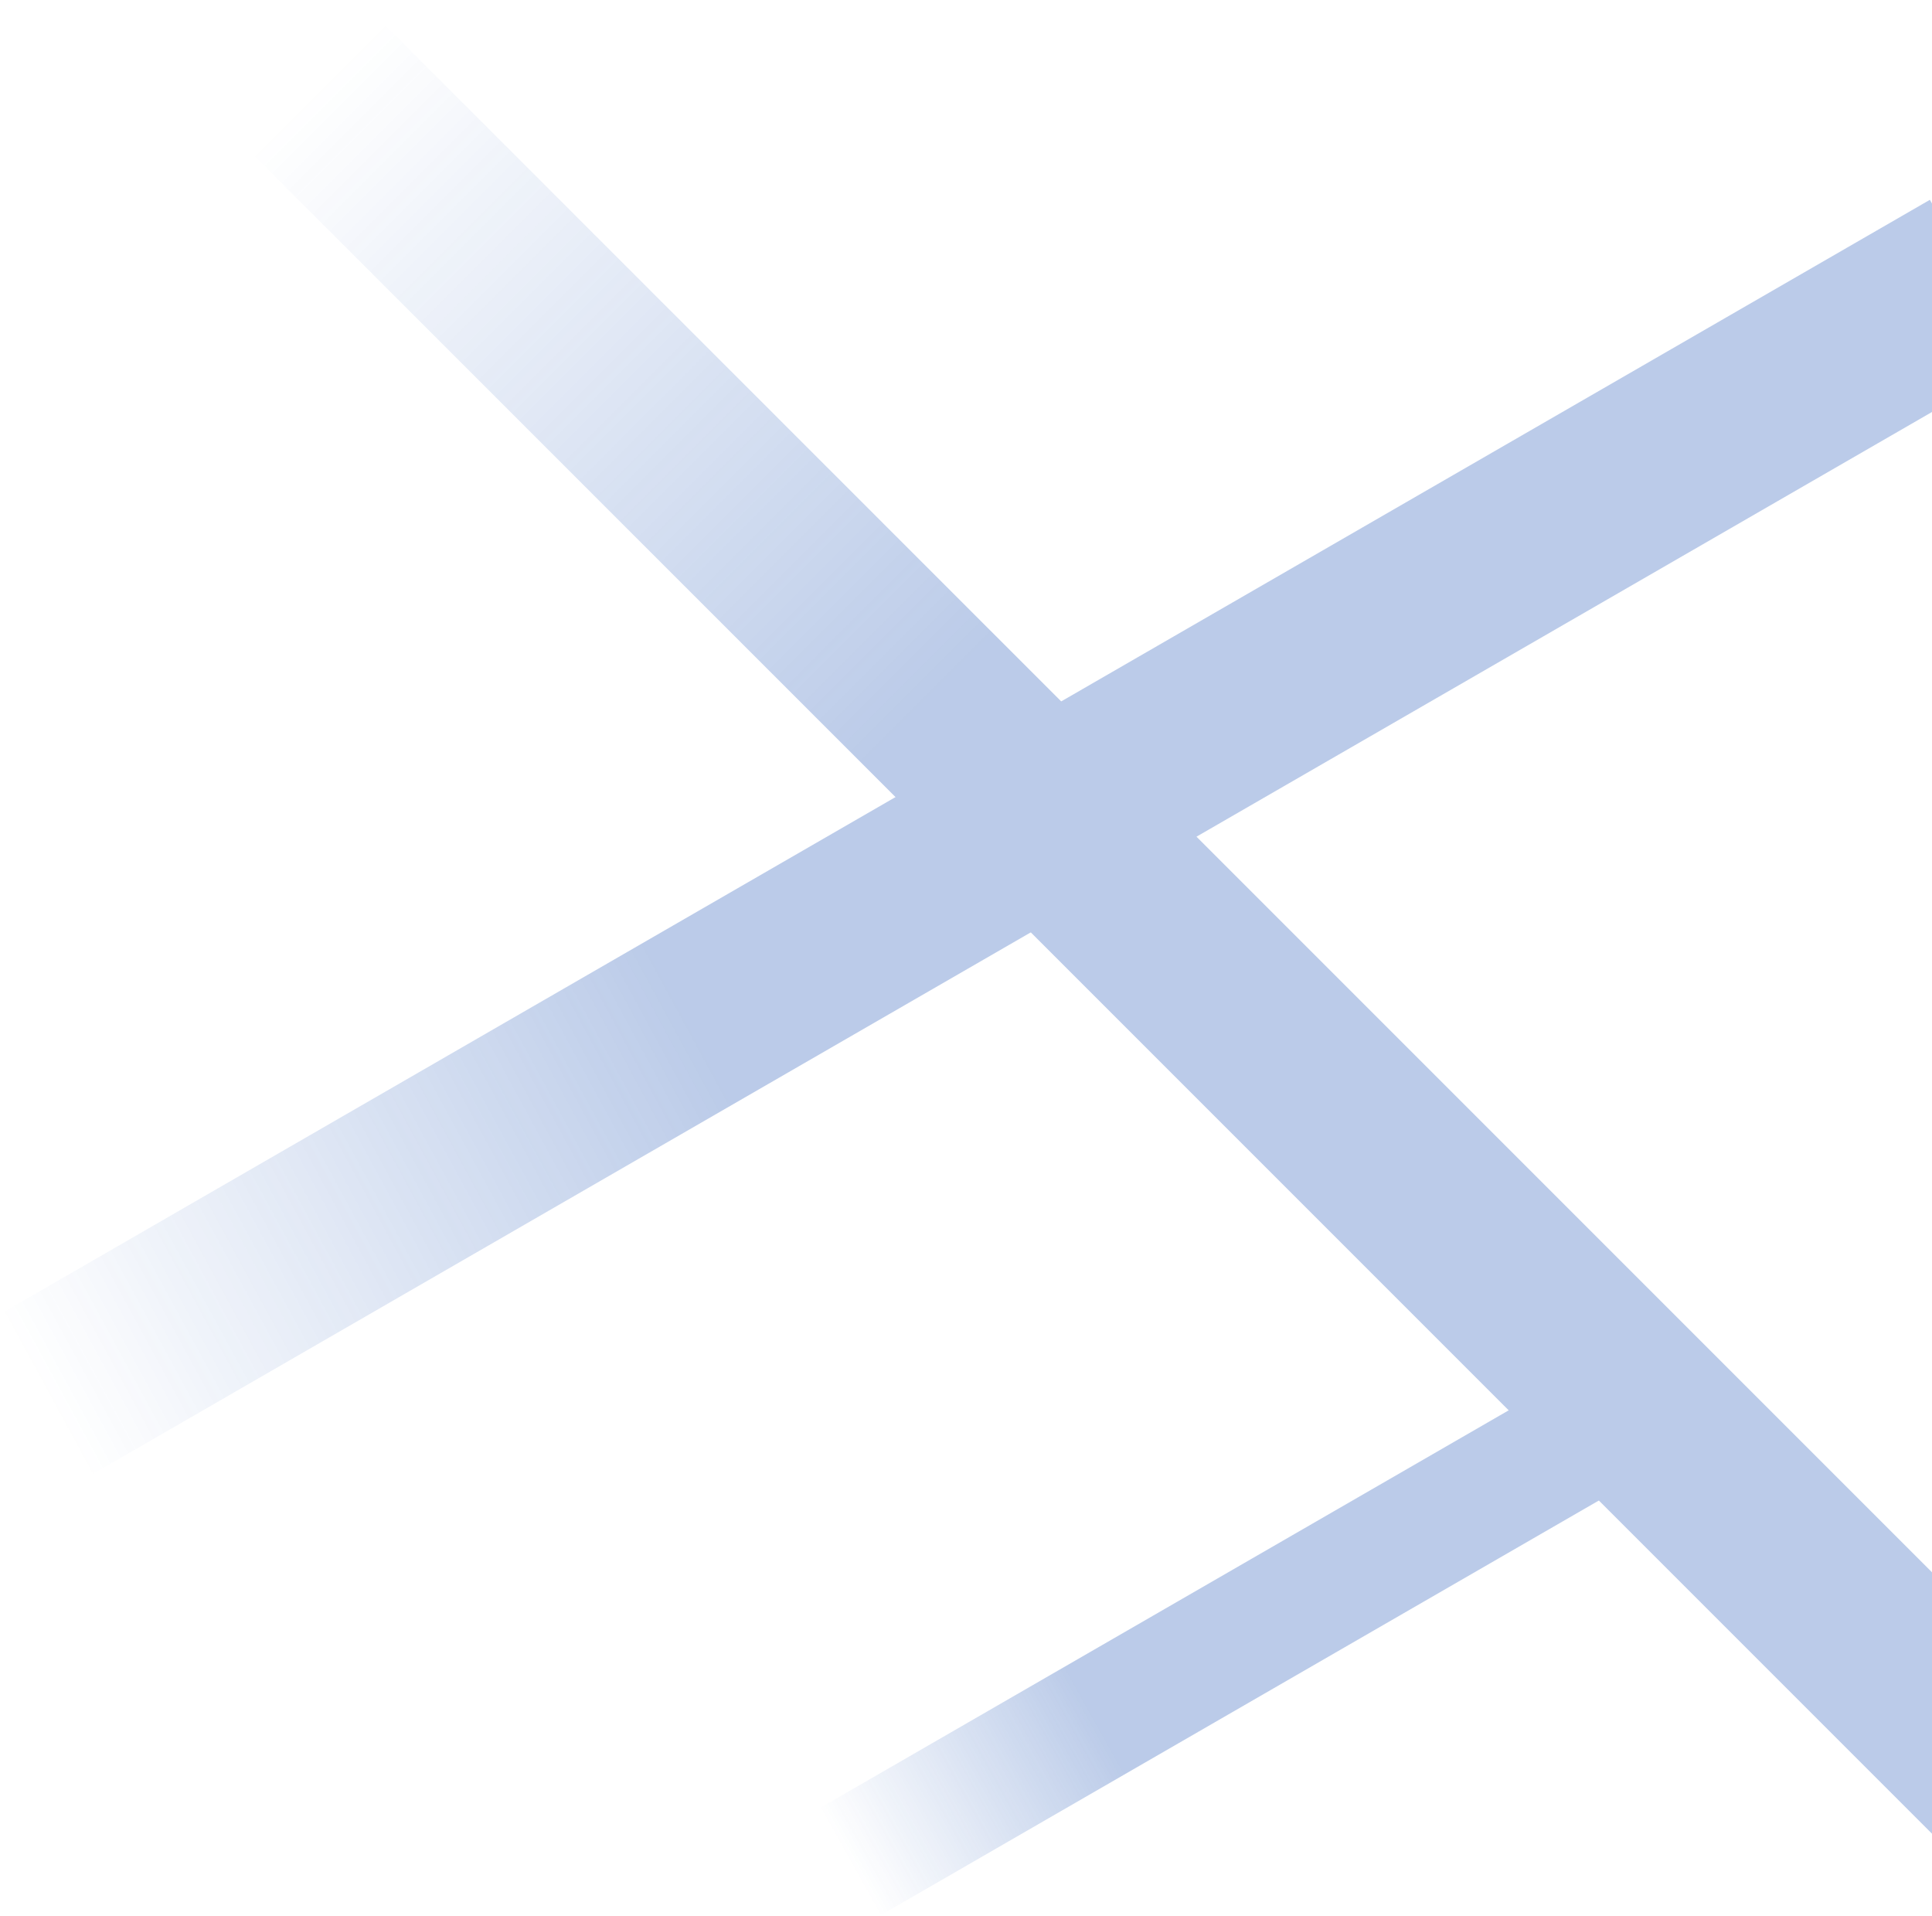
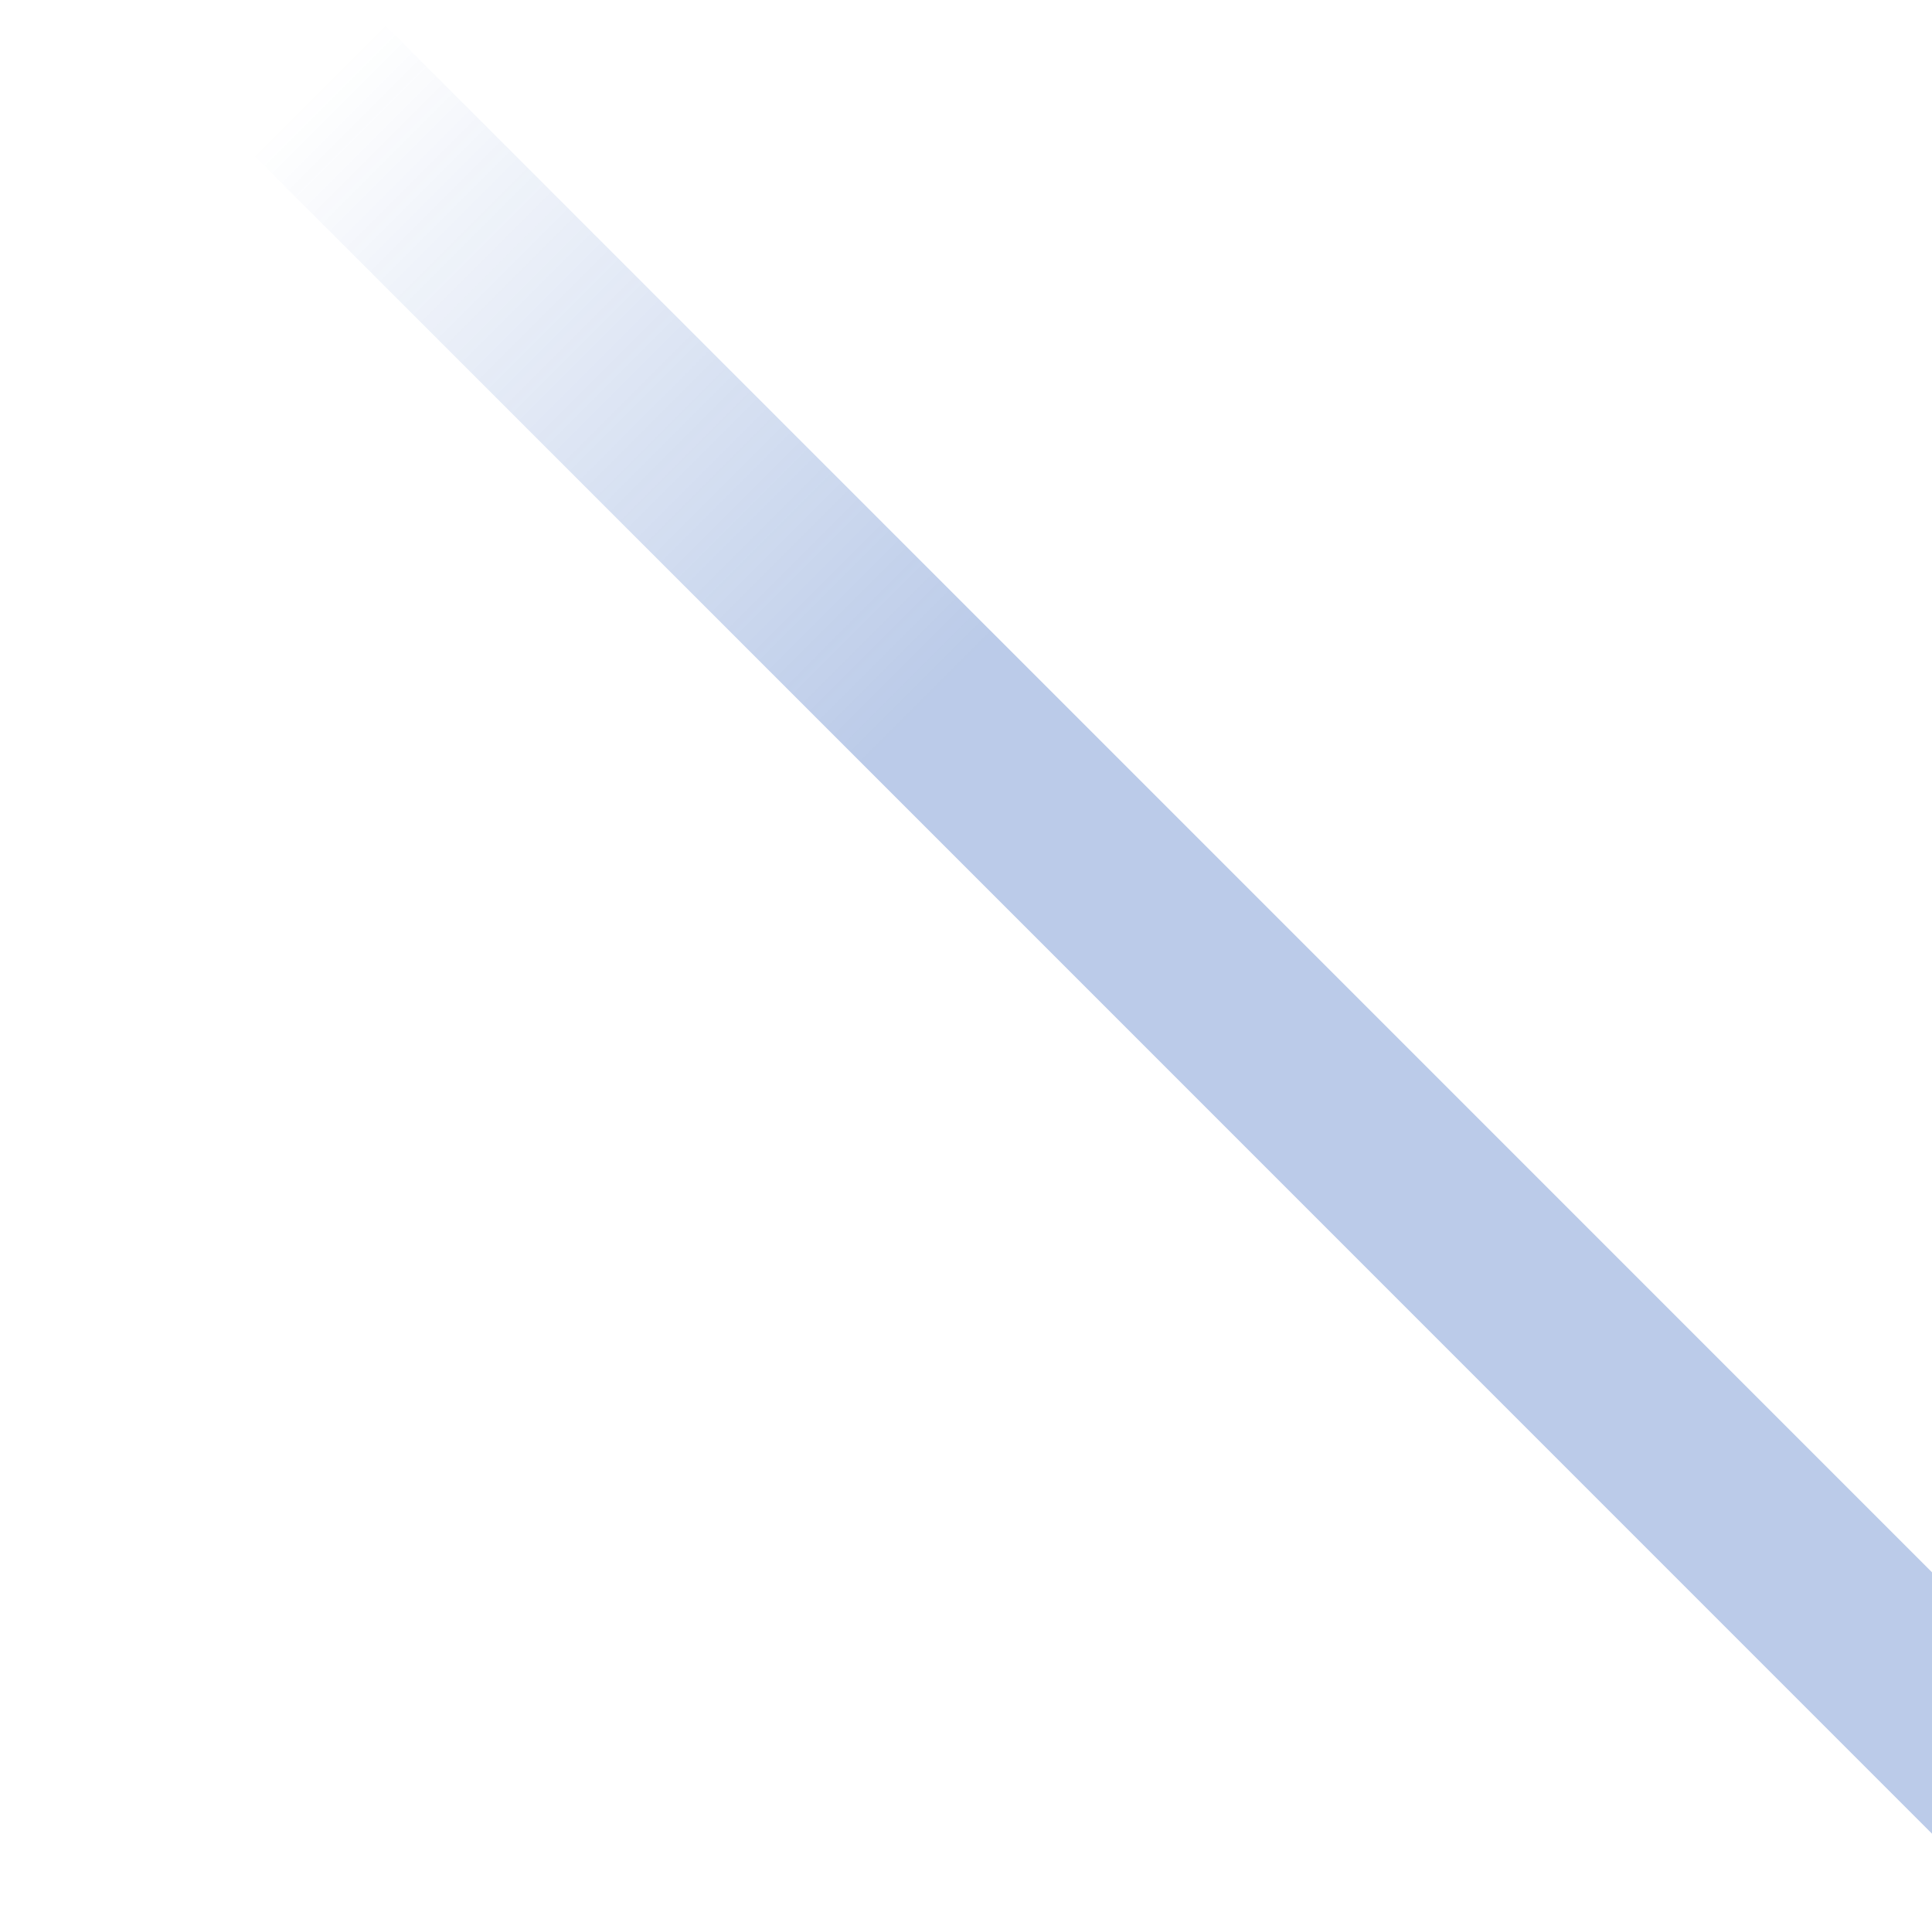
<svg xmlns="http://www.w3.org/2000/svg" width="941" height="933" viewBox="0 0 941 933" fill="none">
  <g opacity="0.29">
-     <rect x="3.05176e-05" y="640" width="1085.38" height="90" transform="rotate(-30 3.05176e-05 640)" fill="url(#paint0_linear_490_4034)" />
-     <rect x="399" y="880.717" width="414.52" height="60" transform="rotate(-30 399 880.717)" fill="url(#paint1_linear_490_4034)" />
    <rect x="176.141" y="0.859" width="1195.36" height="90" transform="rotate(45 176.141 0.859)" fill="url(#paint2_linear_490_4034)" />
  </g>
  <defs>
    <linearGradient id="paint0_linear_490_4034" x1="362.396" y1="648.312" x2="0.5" y2="639.134" gradientUnits="userSpaceOnUse">
      <stop stop-color="#154DB2" />
      <stop offset="1" stop-color="#154DB2" stop-opacity="0" />
    </linearGradient>
    <linearGradient id="paint1_linear_490_4034" x1="537.403" y1="886.258" x2="399.131" y2="884.249" gradientUnits="userSpaceOnUse">
      <stop stop-color="#154DB2" />
      <stop offset="1" stop-color="#154DB2" stop-opacity="0" />
    </linearGradient>
    <linearGradient id="paint2_linear_490_4034" x1="611.719" y1="-1.063" x2="190.283" y2="-1.063" gradientUnits="userSpaceOnUse">
      <stop stop-color="#154DB2" />
      <stop offset="1" stop-color="#154DB2" stop-opacity="0" />
    </linearGradient>
  </defs>
</svg>